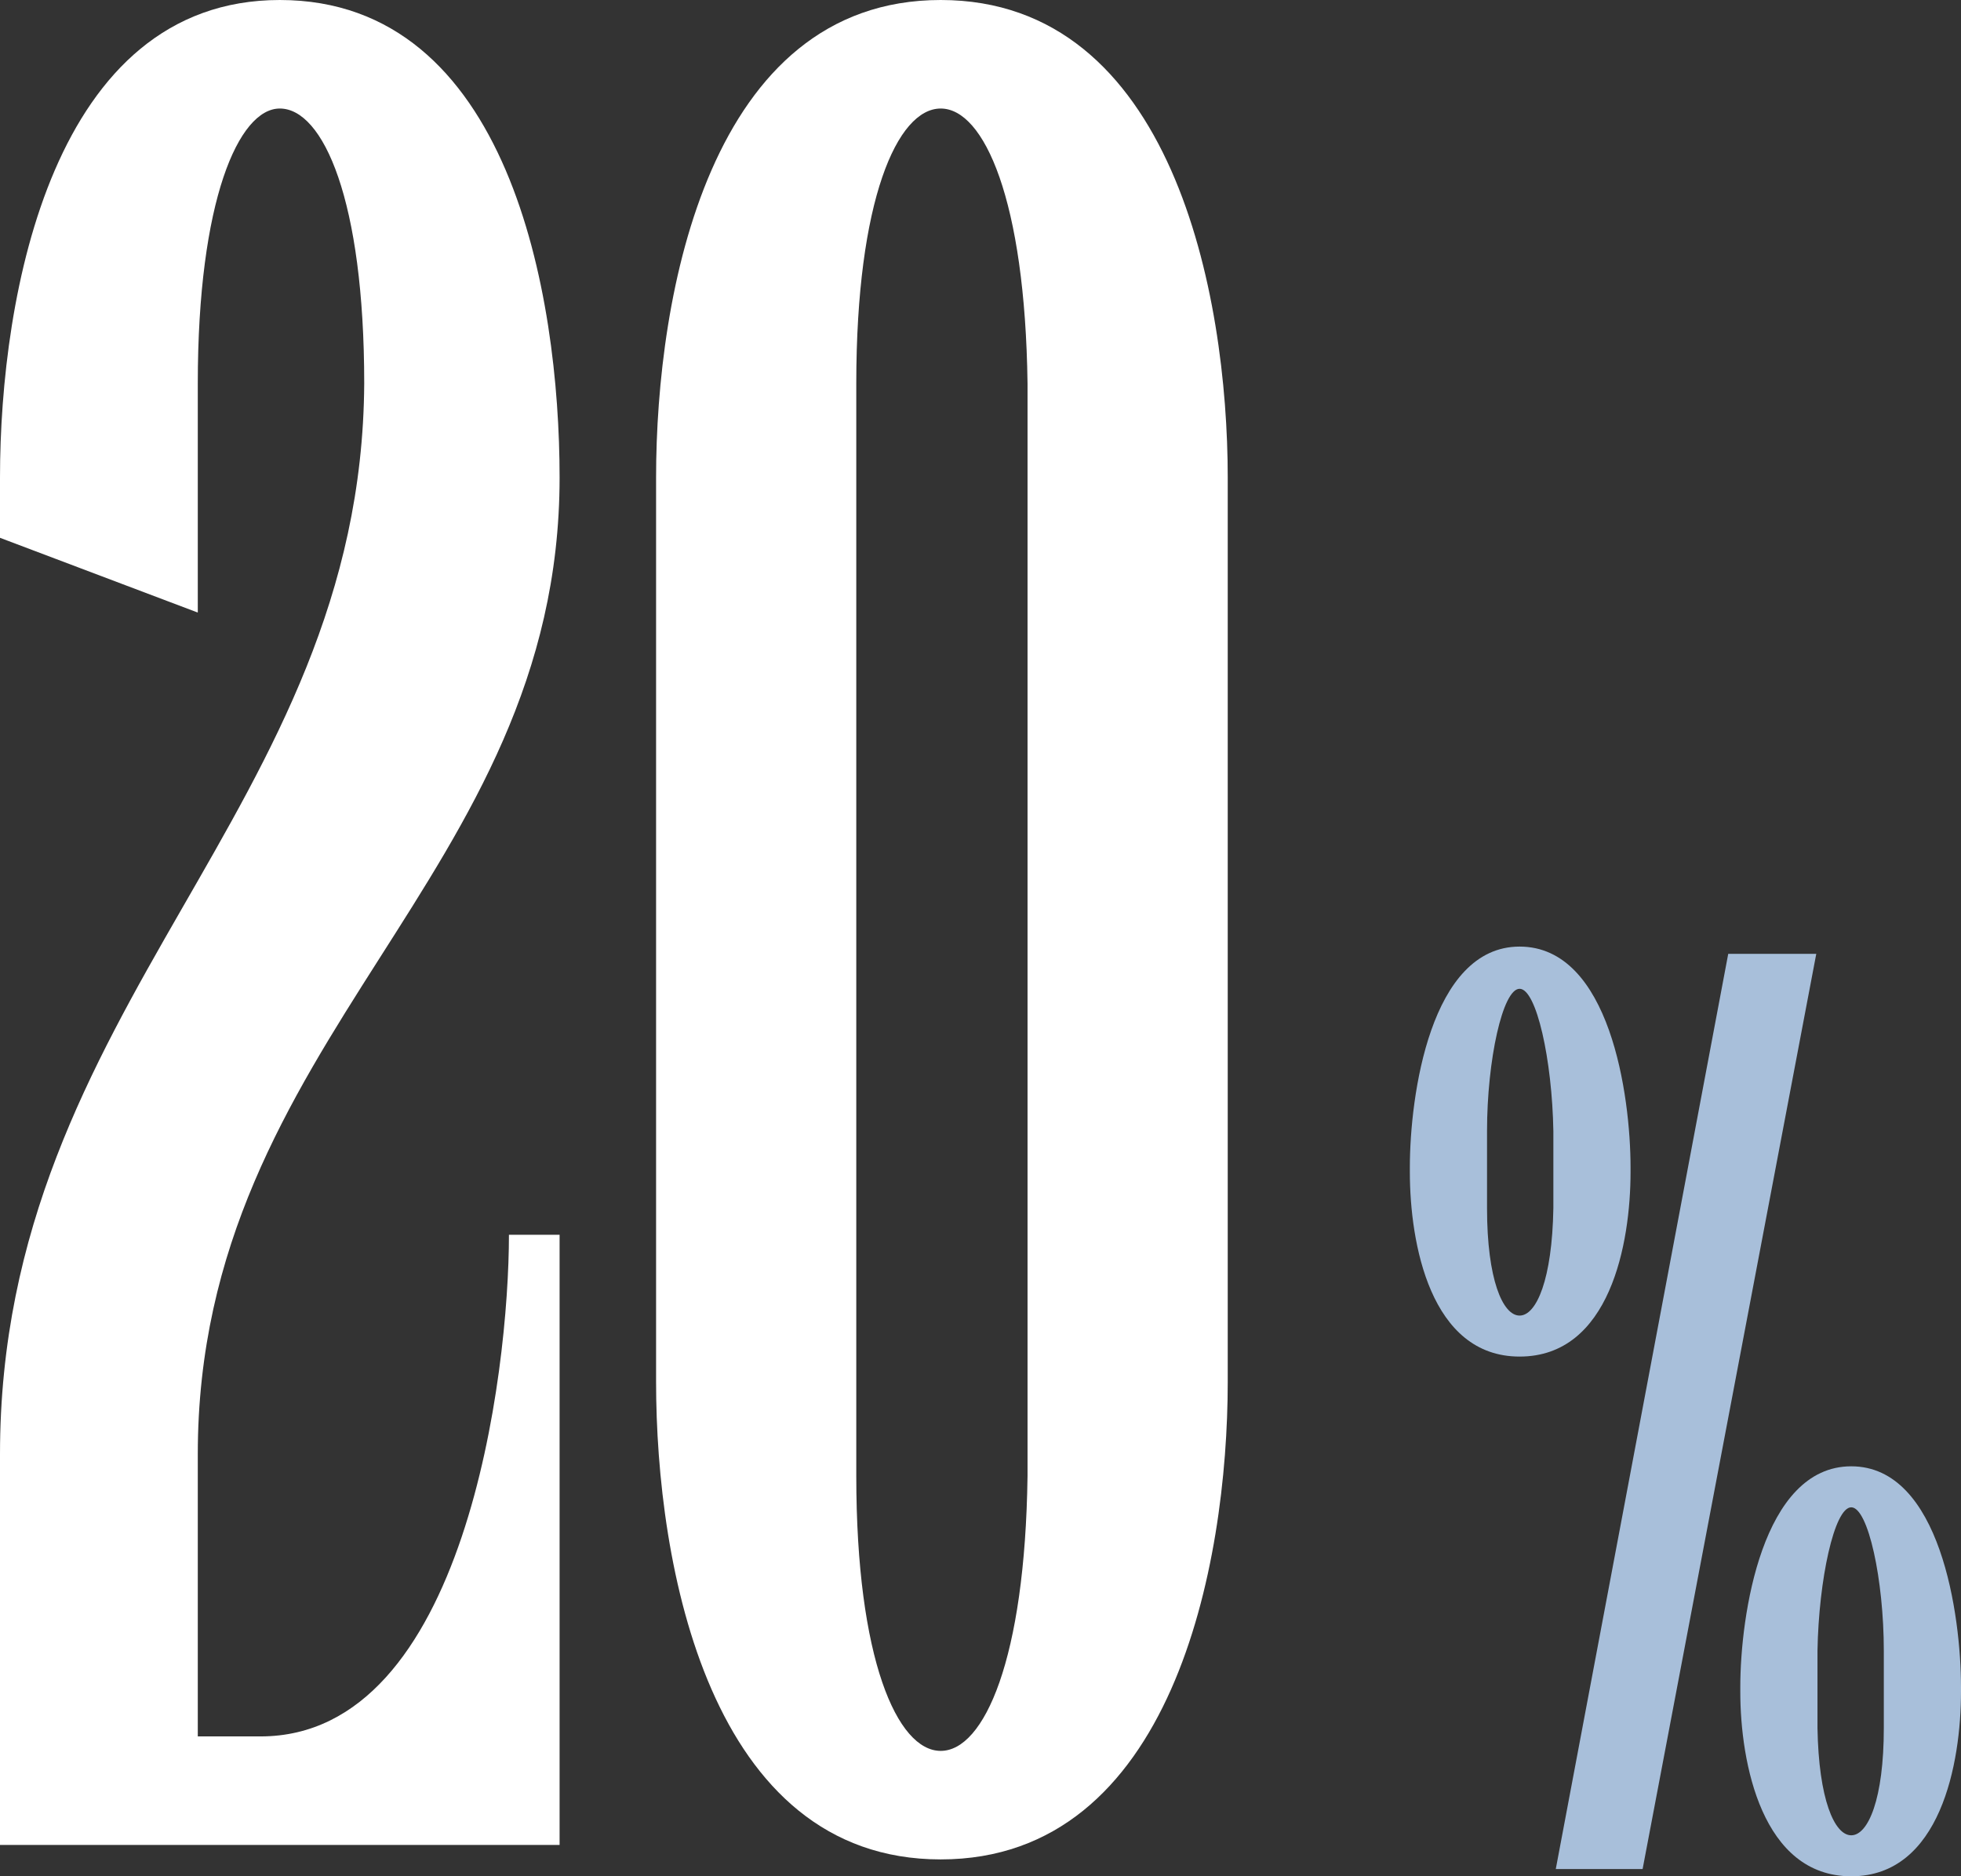
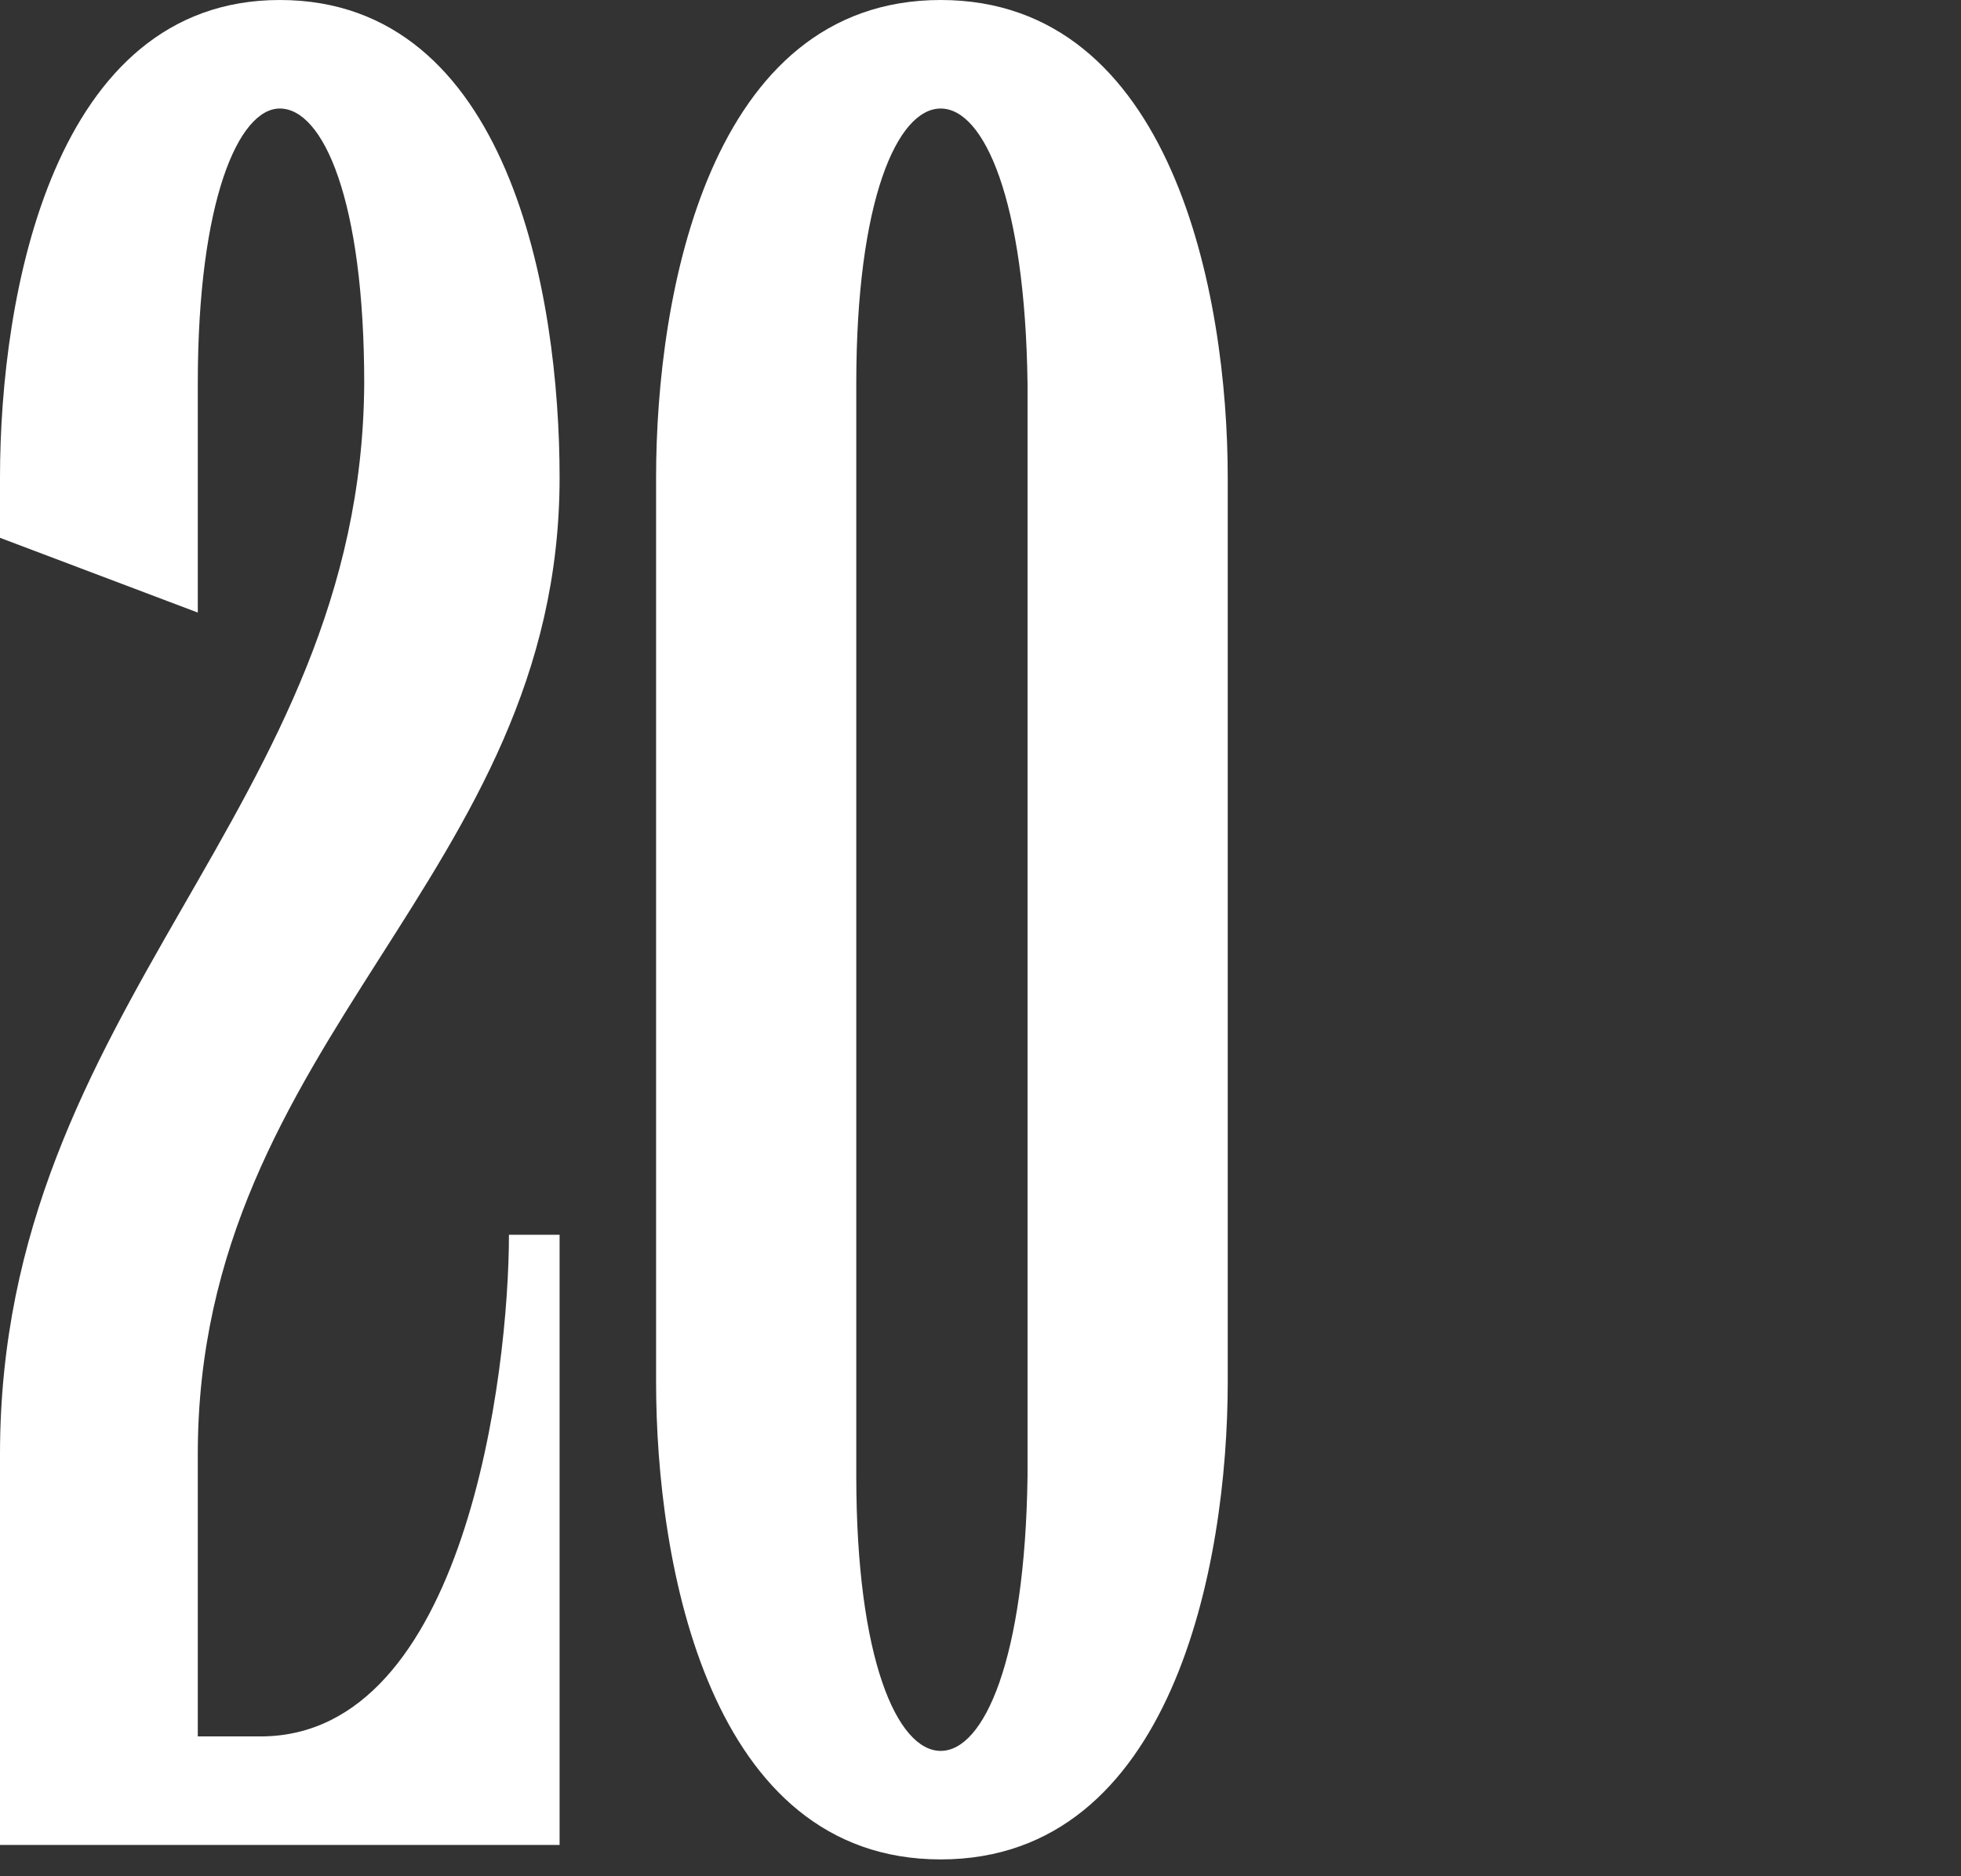
<svg xmlns="http://www.w3.org/2000/svg" width="81.3" height="77.8" viewBox="0 0 81.3 77.8">
  <rect x="0" y="0" width="81.3" height="77.8" fill="#333333" stroke="none" />
  <g id="Group_150" data-name="Group 150" transform="translate(-727.55 -1136.5)">
-     <path id="Path_70" data-name="Path 70" d="M3.2-30.6c0-2.95.65-5.9,1.35-5.9s1.35,2.95,1.4,5.9v3.2c-.05,2.95-.7,4.45-1.4,4.45S3.2-24.45,3.2-27.4Zm10-7.35L6.05,0h3.6l7.2-37.95Zm3.7,28.9C16.95-12,17.6-15,18.3-15s1.35,3,1.35,5.95v3.2C19.65-2.9,19-1.4,18.3-1.4s-1.35-1.5-1.4-4.45Zm-3.2,1.7C13.7-4.4,14.6.3,18.3.3s4.55-4.7,4.55-7.65v-.2c0-2.95-.85-9.15-4.55-9.15s-4.6,6.2-4.6,9.15ZM0-28.9c0,2.95.85,7.65,4.55,7.65,3.75,0,4.6-4.7,4.6-7.65v-.2c0-2.95-.85-9.15-4.6-9.15C.85-38.25,0-32.05,0-29.1Z" transform="translate(786 1214)" fill="#a8bfda" />
    <path id="Path_71" data-name="Path 71" d="M-27.45-56.7v2.5l8.2,3.1v-9.5c0-7.6,1.7-11.4,3.4-11.4,1.8,0,3.5,3.8,3.5,11.4-.1,17.7-15.1,25.7-15.1,44.4V0h23.2V-25.3h-2.1c0,5.7-1.8,20.8-10.3,20.8h-2.6V-16.2c0-17.3,15-23.9,15-40.5,0-7.6-2.1-19.8-11.6-19.8C-25.25-76.5-27.45-64.3-27.45-56.7Zm35.5-3.9c0-7.6,1.7-11.4,3.5-11.4s3.5,3.8,3.6,11.4v45.3c-.1,7.6-1.8,11.4-3.6,11.4s-3.5-3.8-3.5-11.4ZM-.25-19.2C-.25-11.6,1.95.6,11.55.6s11.9-12.2,11.9-19.8V-56.7c0-7.6-2.3-19.8-11.9-19.8S-.25-64.3-.25-56.7Z" transform="translate(755 1213)" fill="#fff" />
  </g>
</svg>